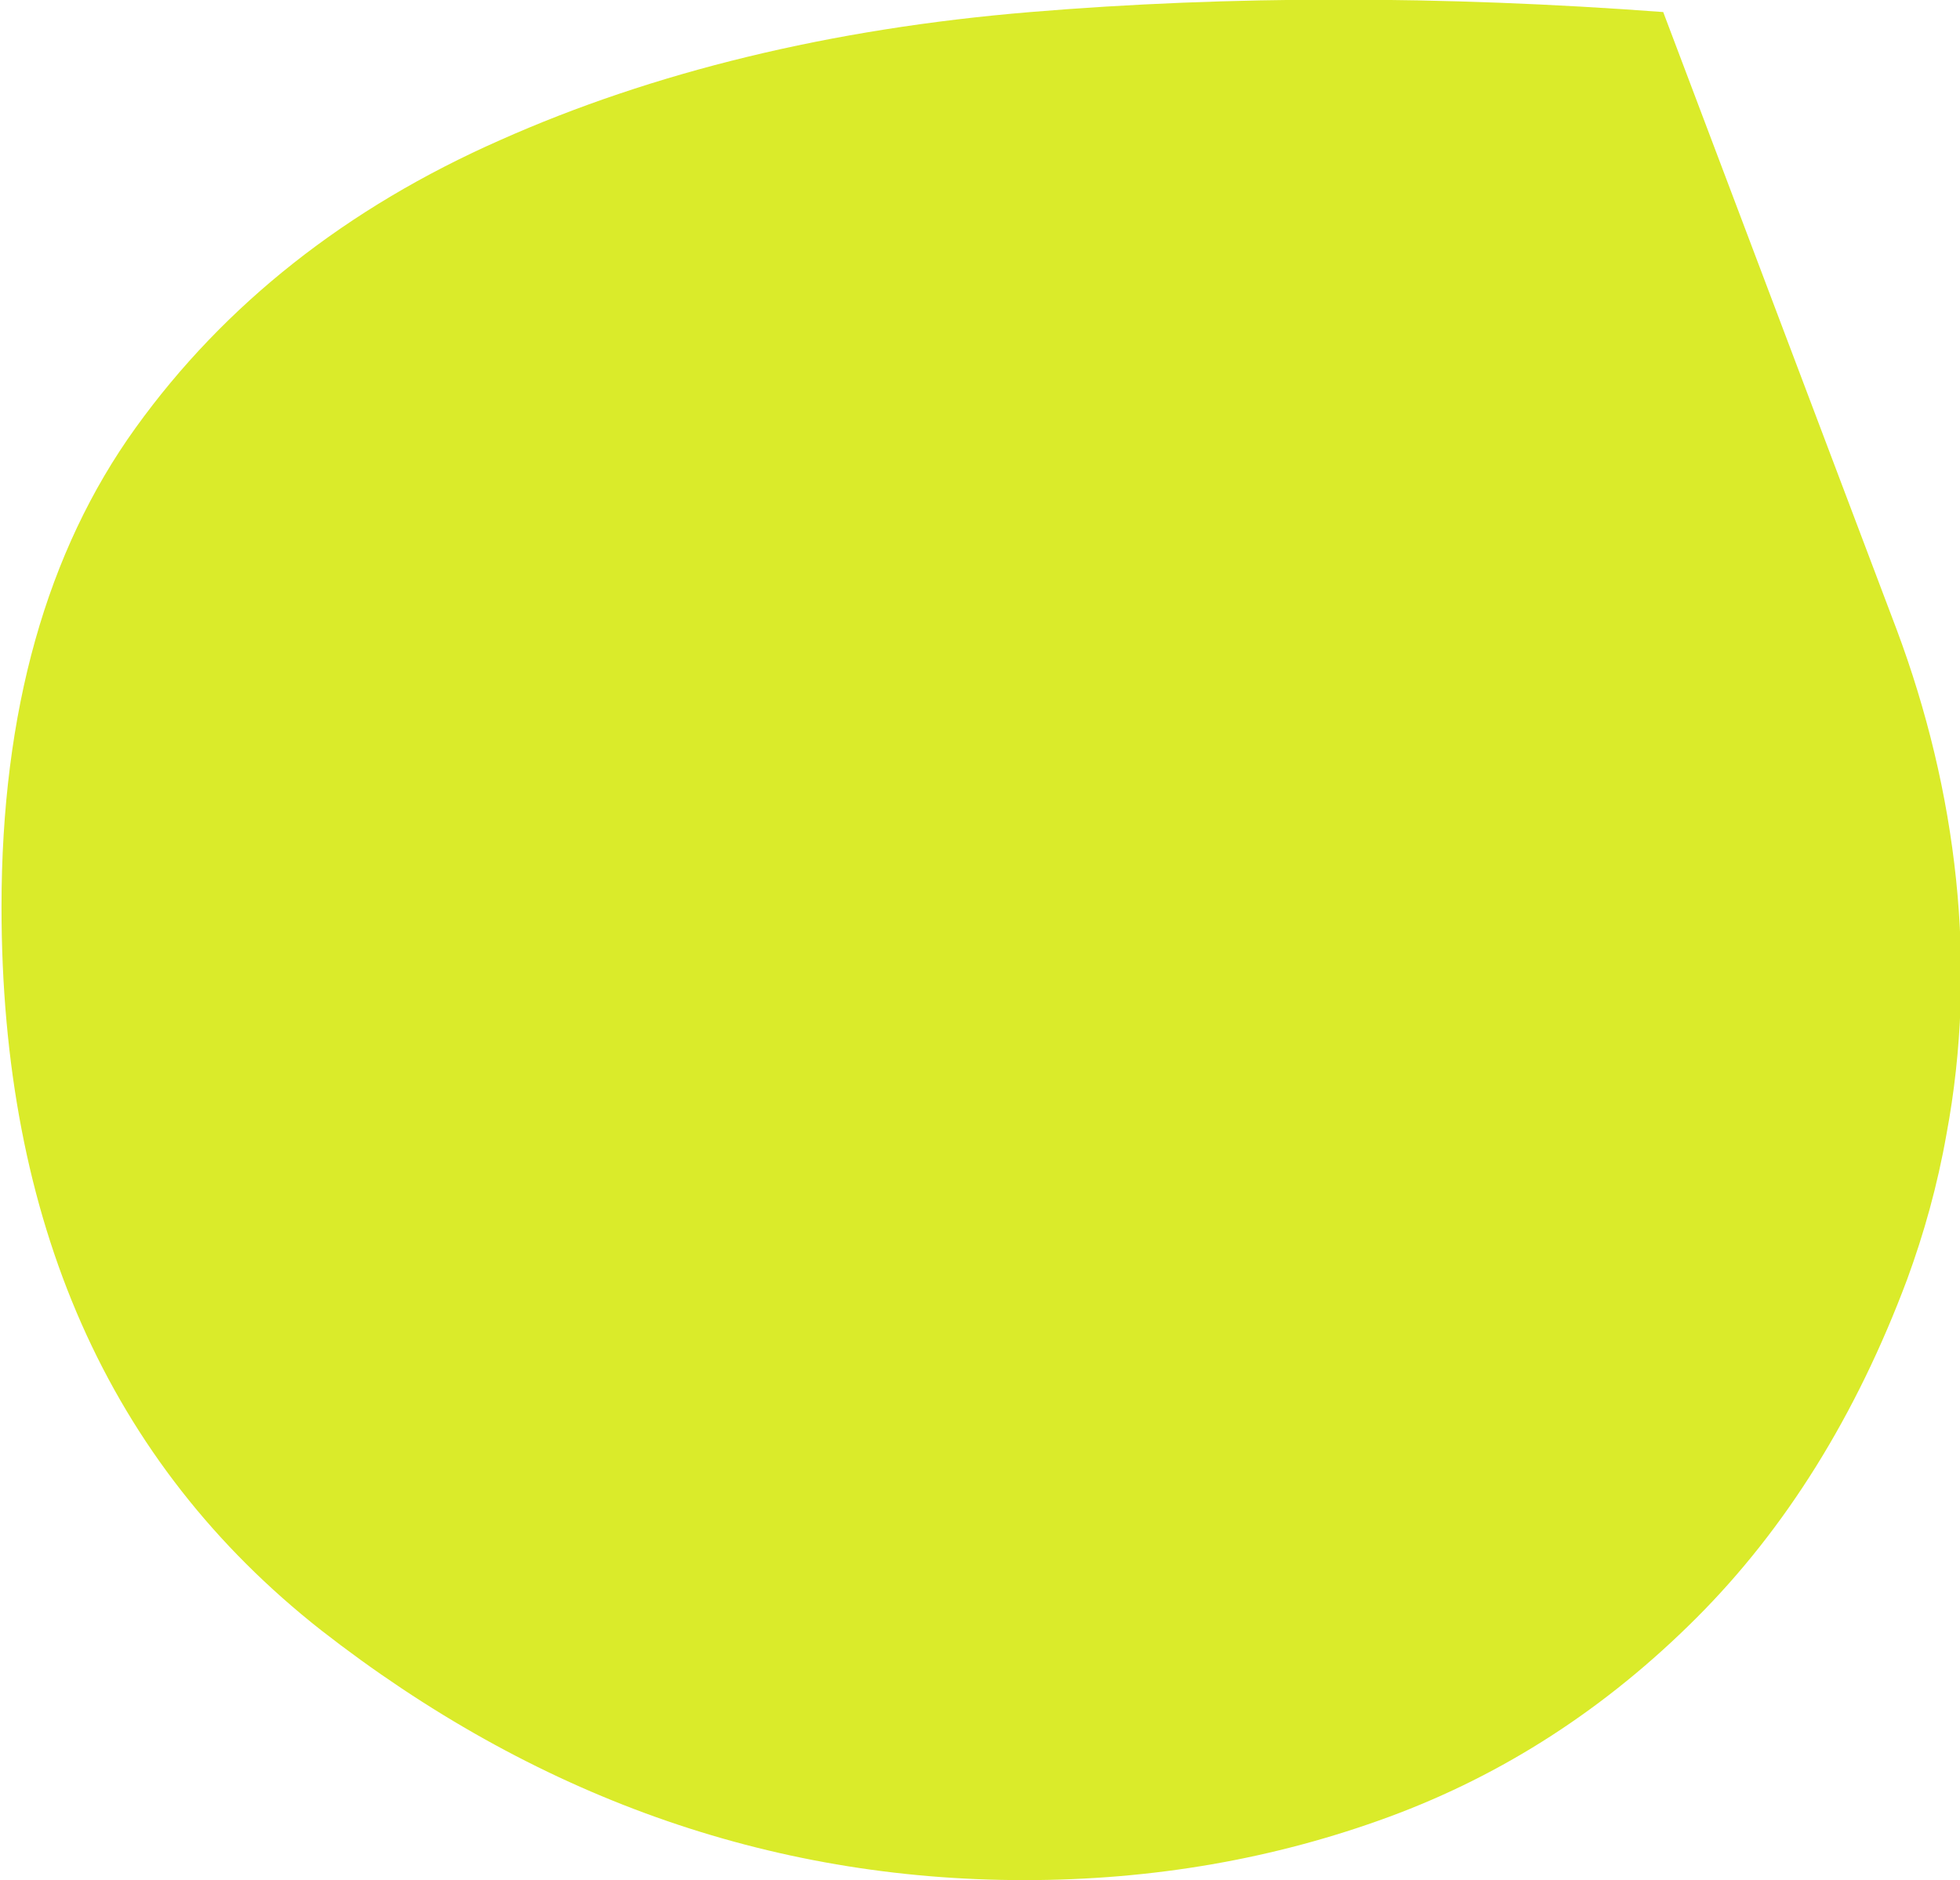
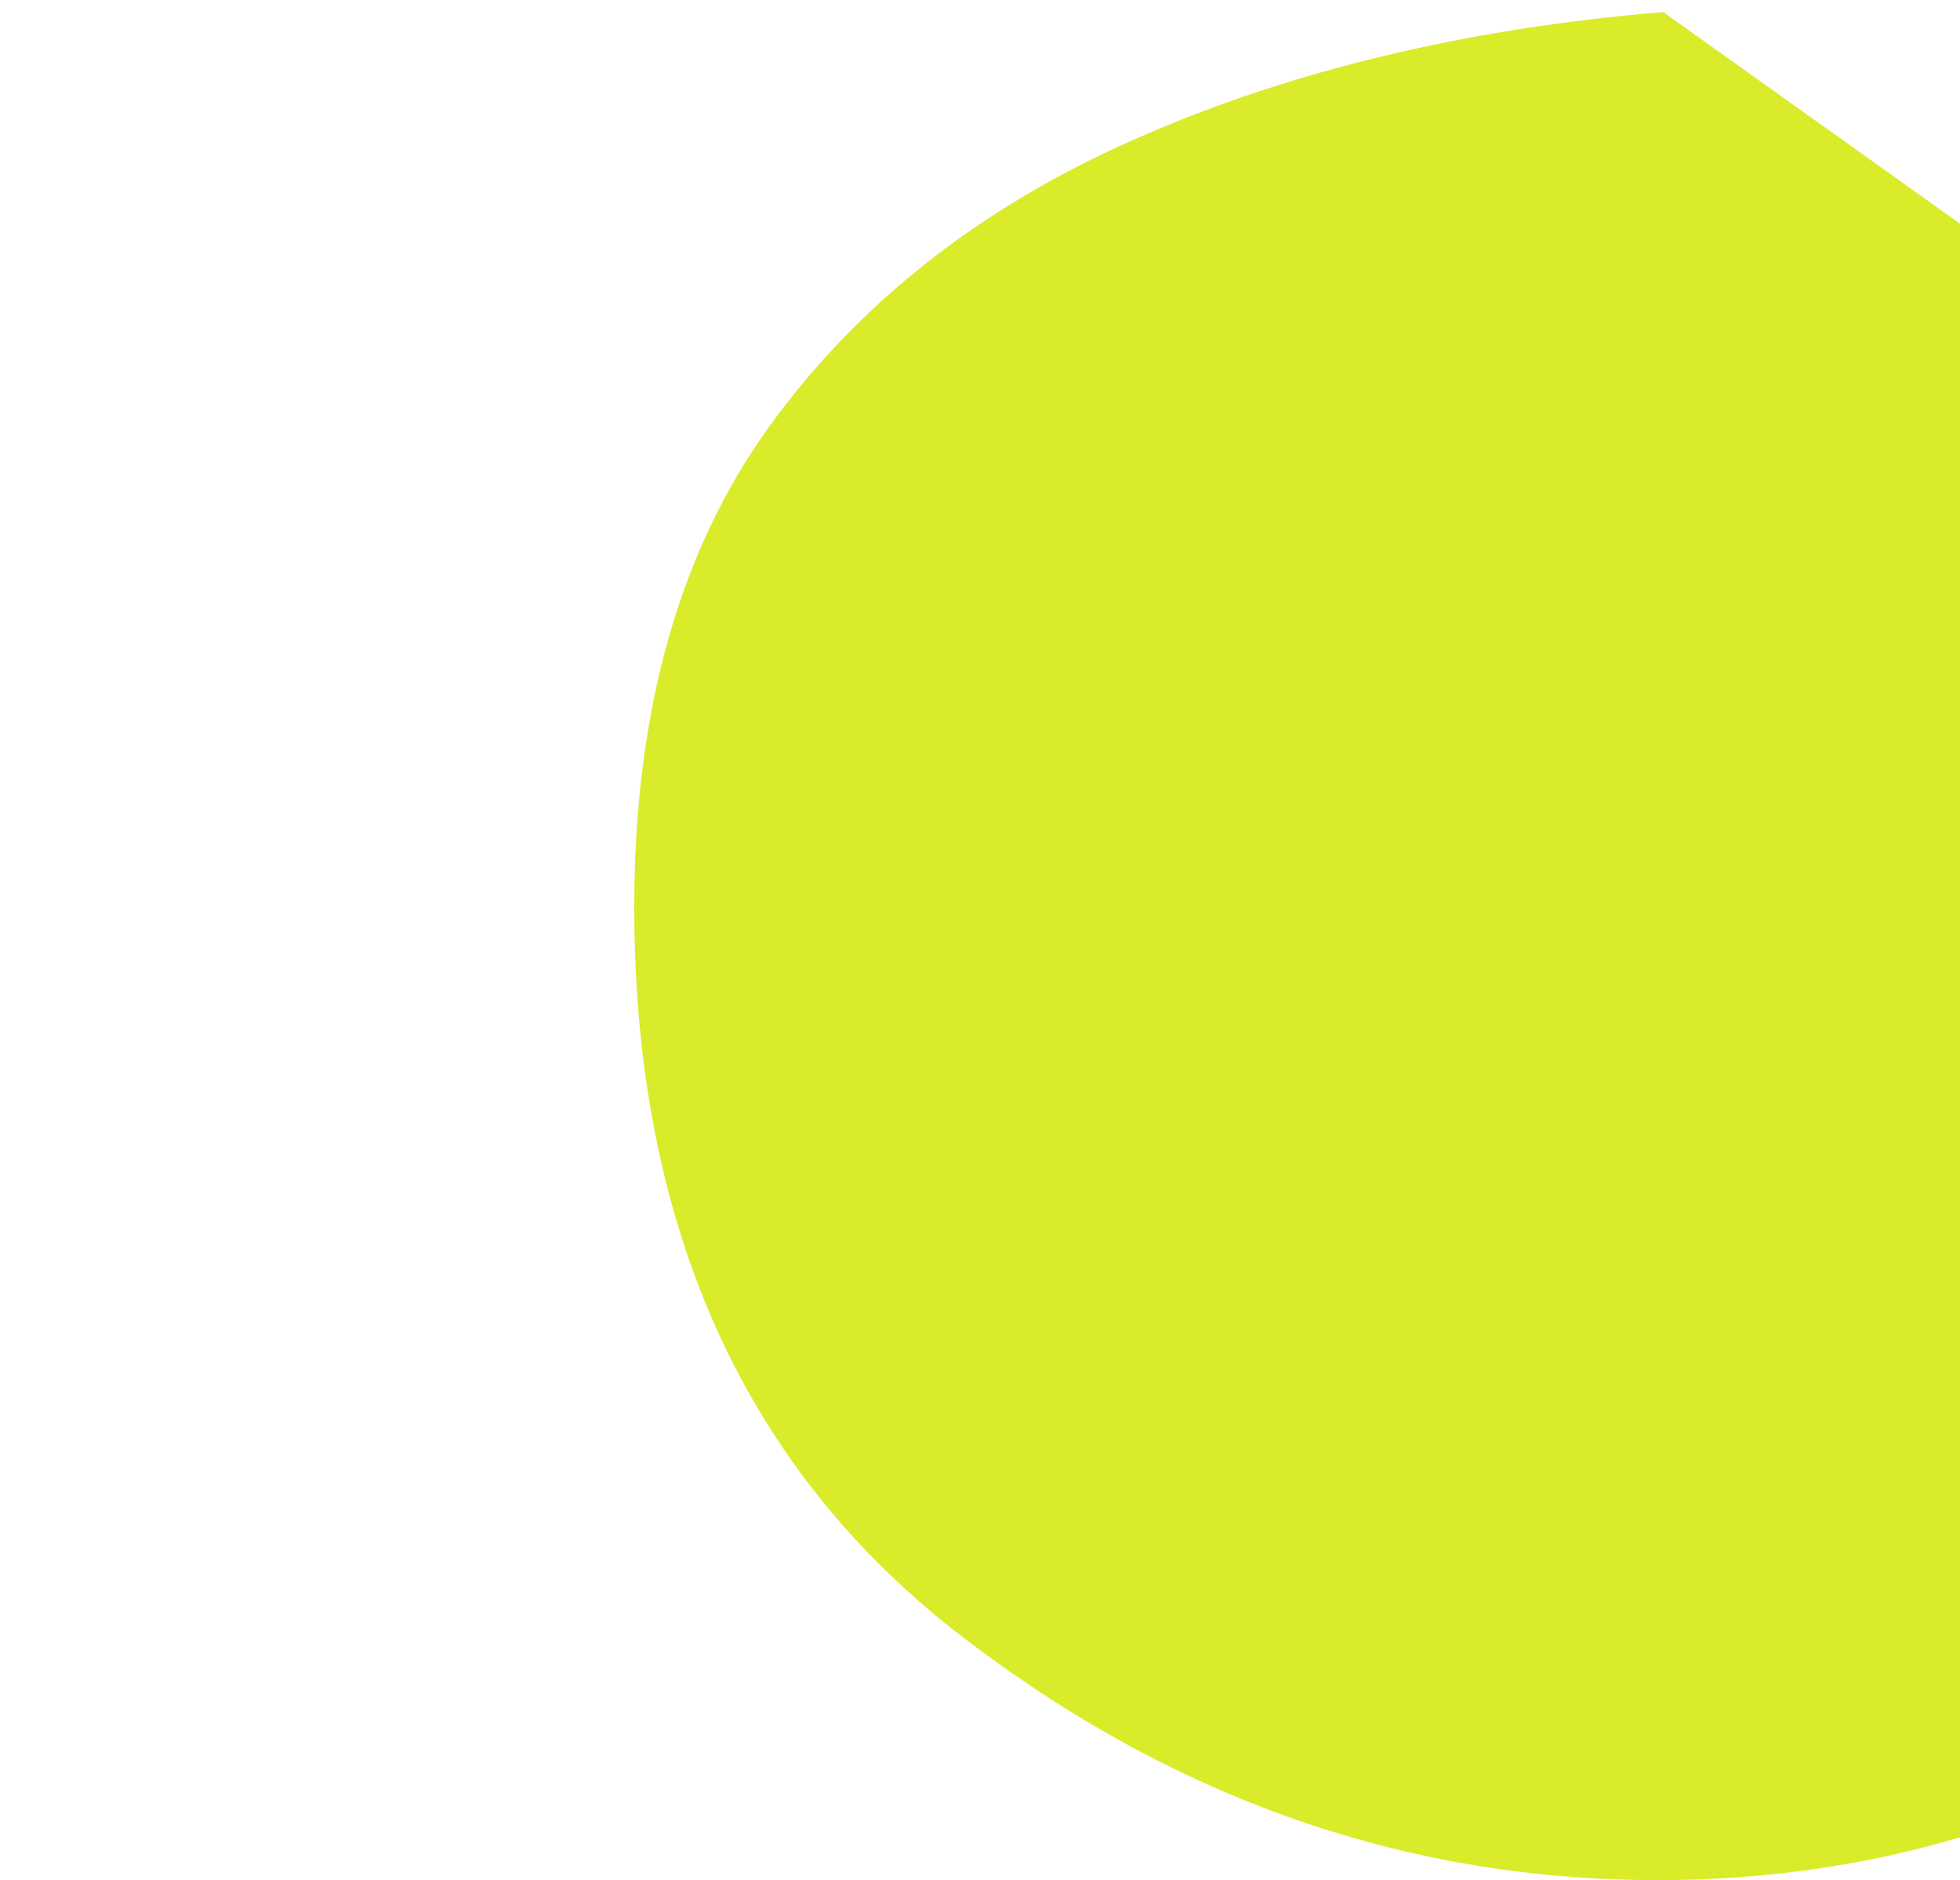
<svg xmlns="http://www.w3.org/2000/svg" id="Layer_2" data-name="Layer 2" viewBox="0 0 13.01 12.48">
  <defs>
    <style>
      .cls-1 {
        fill: #daeb2a;
        stroke-width: 0px;
      }
    </style>
  </defs>
  <g id="Layer_1-2" data-name="Layer 1">
-     <path class="cls-1" d="M11.04.08C9.57-.03,8.16-.03,6.84.08c-1.33.11-2.51.4-3.52.85-1.02.45-1.83,1.09-2.42,1.91-.59.82-.89,1.88-.89,3.18,0,2.09.71,3.69,2.12,4.8,1.41,1.1,2.97,1.66,4.67,1.66.85,0,1.66-.14,2.42-.42.76-.28,1.44-.72,2.04-1.32.59-.59,1.06-1.34,1.4-2.25.11-.3.2-.62.26-.96.21-1.12.07-2.28-.33-3.35L11.04.08Z" />
+     <path class="cls-1" d="M11.04.08c-1.33.11-2.51.4-3.52.85-1.02.45-1.83,1.09-2.42,1.91-.59.82-.89,1.88-.89,3.18,0,2.09.71,3.69,2.12,4.8,1.41,1.1,2.97,1.66,4.67,1.66.85,0,1.66-.14,2.42-.42.76-.28,1.44-.72,2.04-1.32.59-.59,1.06-1.34,1.4-2.25.11-.3.2-.62.26-.96.21-1.12.07-2.28-.33-3.35L11.04.08Z" />
  </g>
</svg>